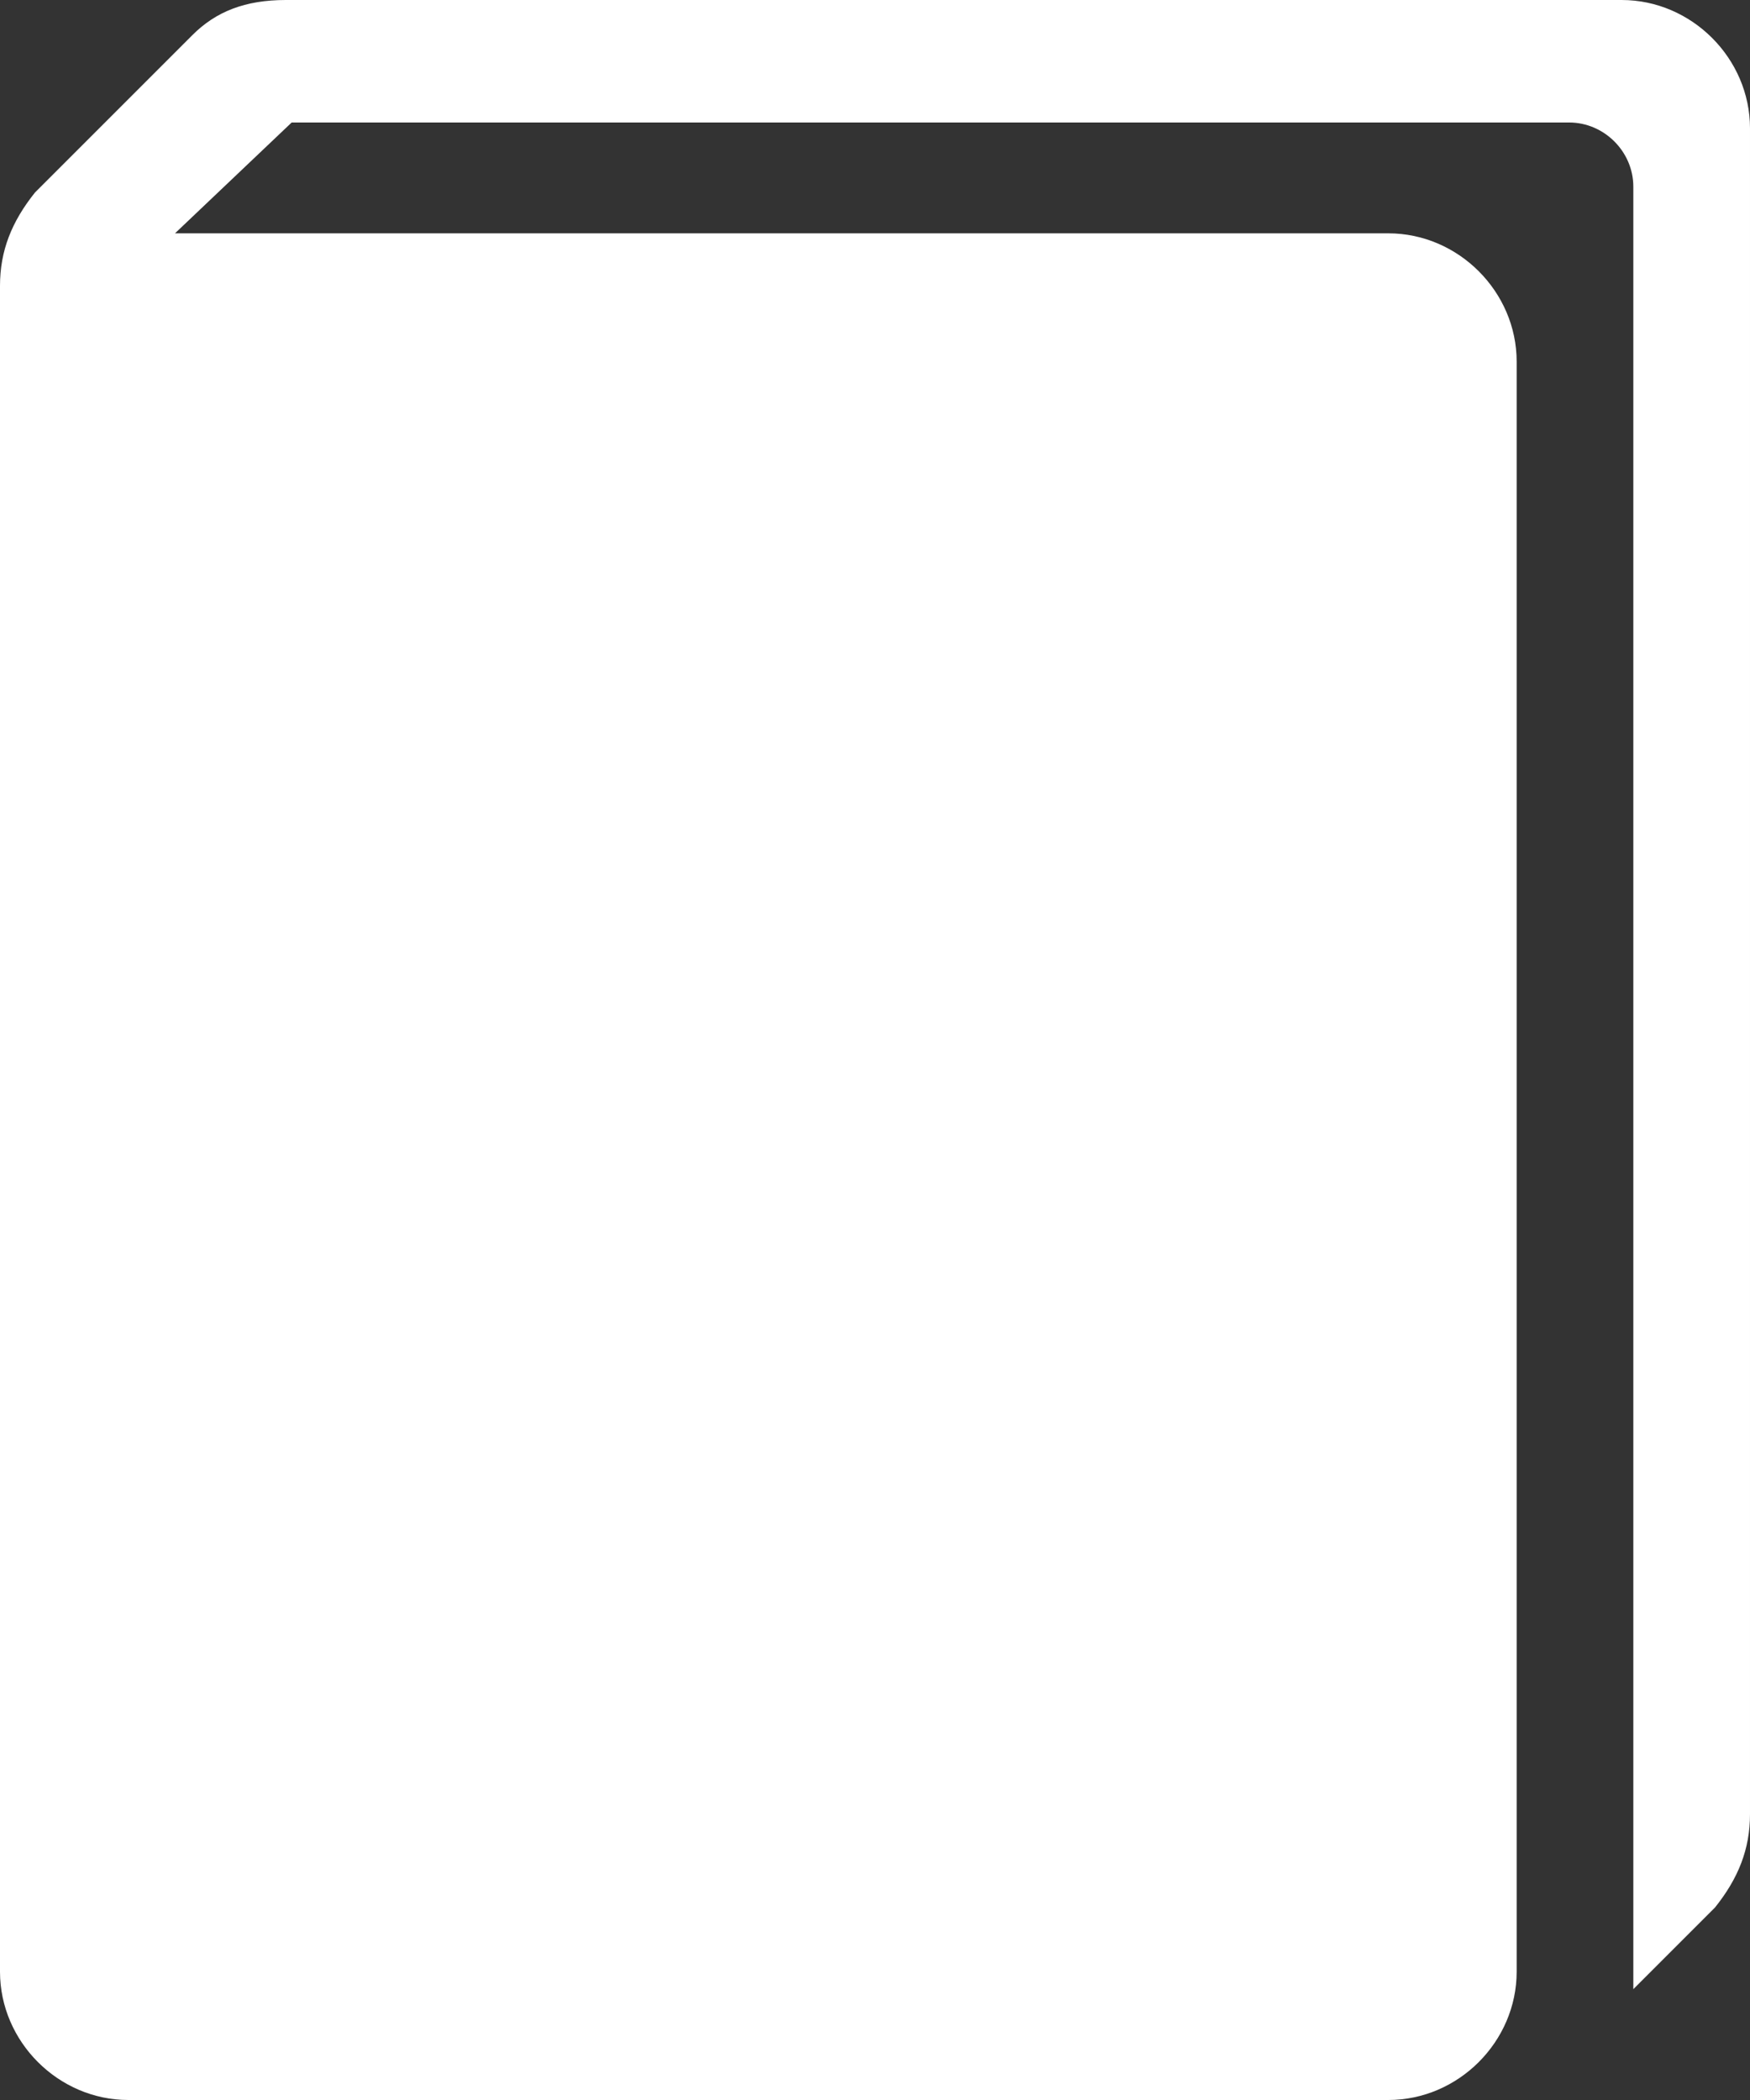
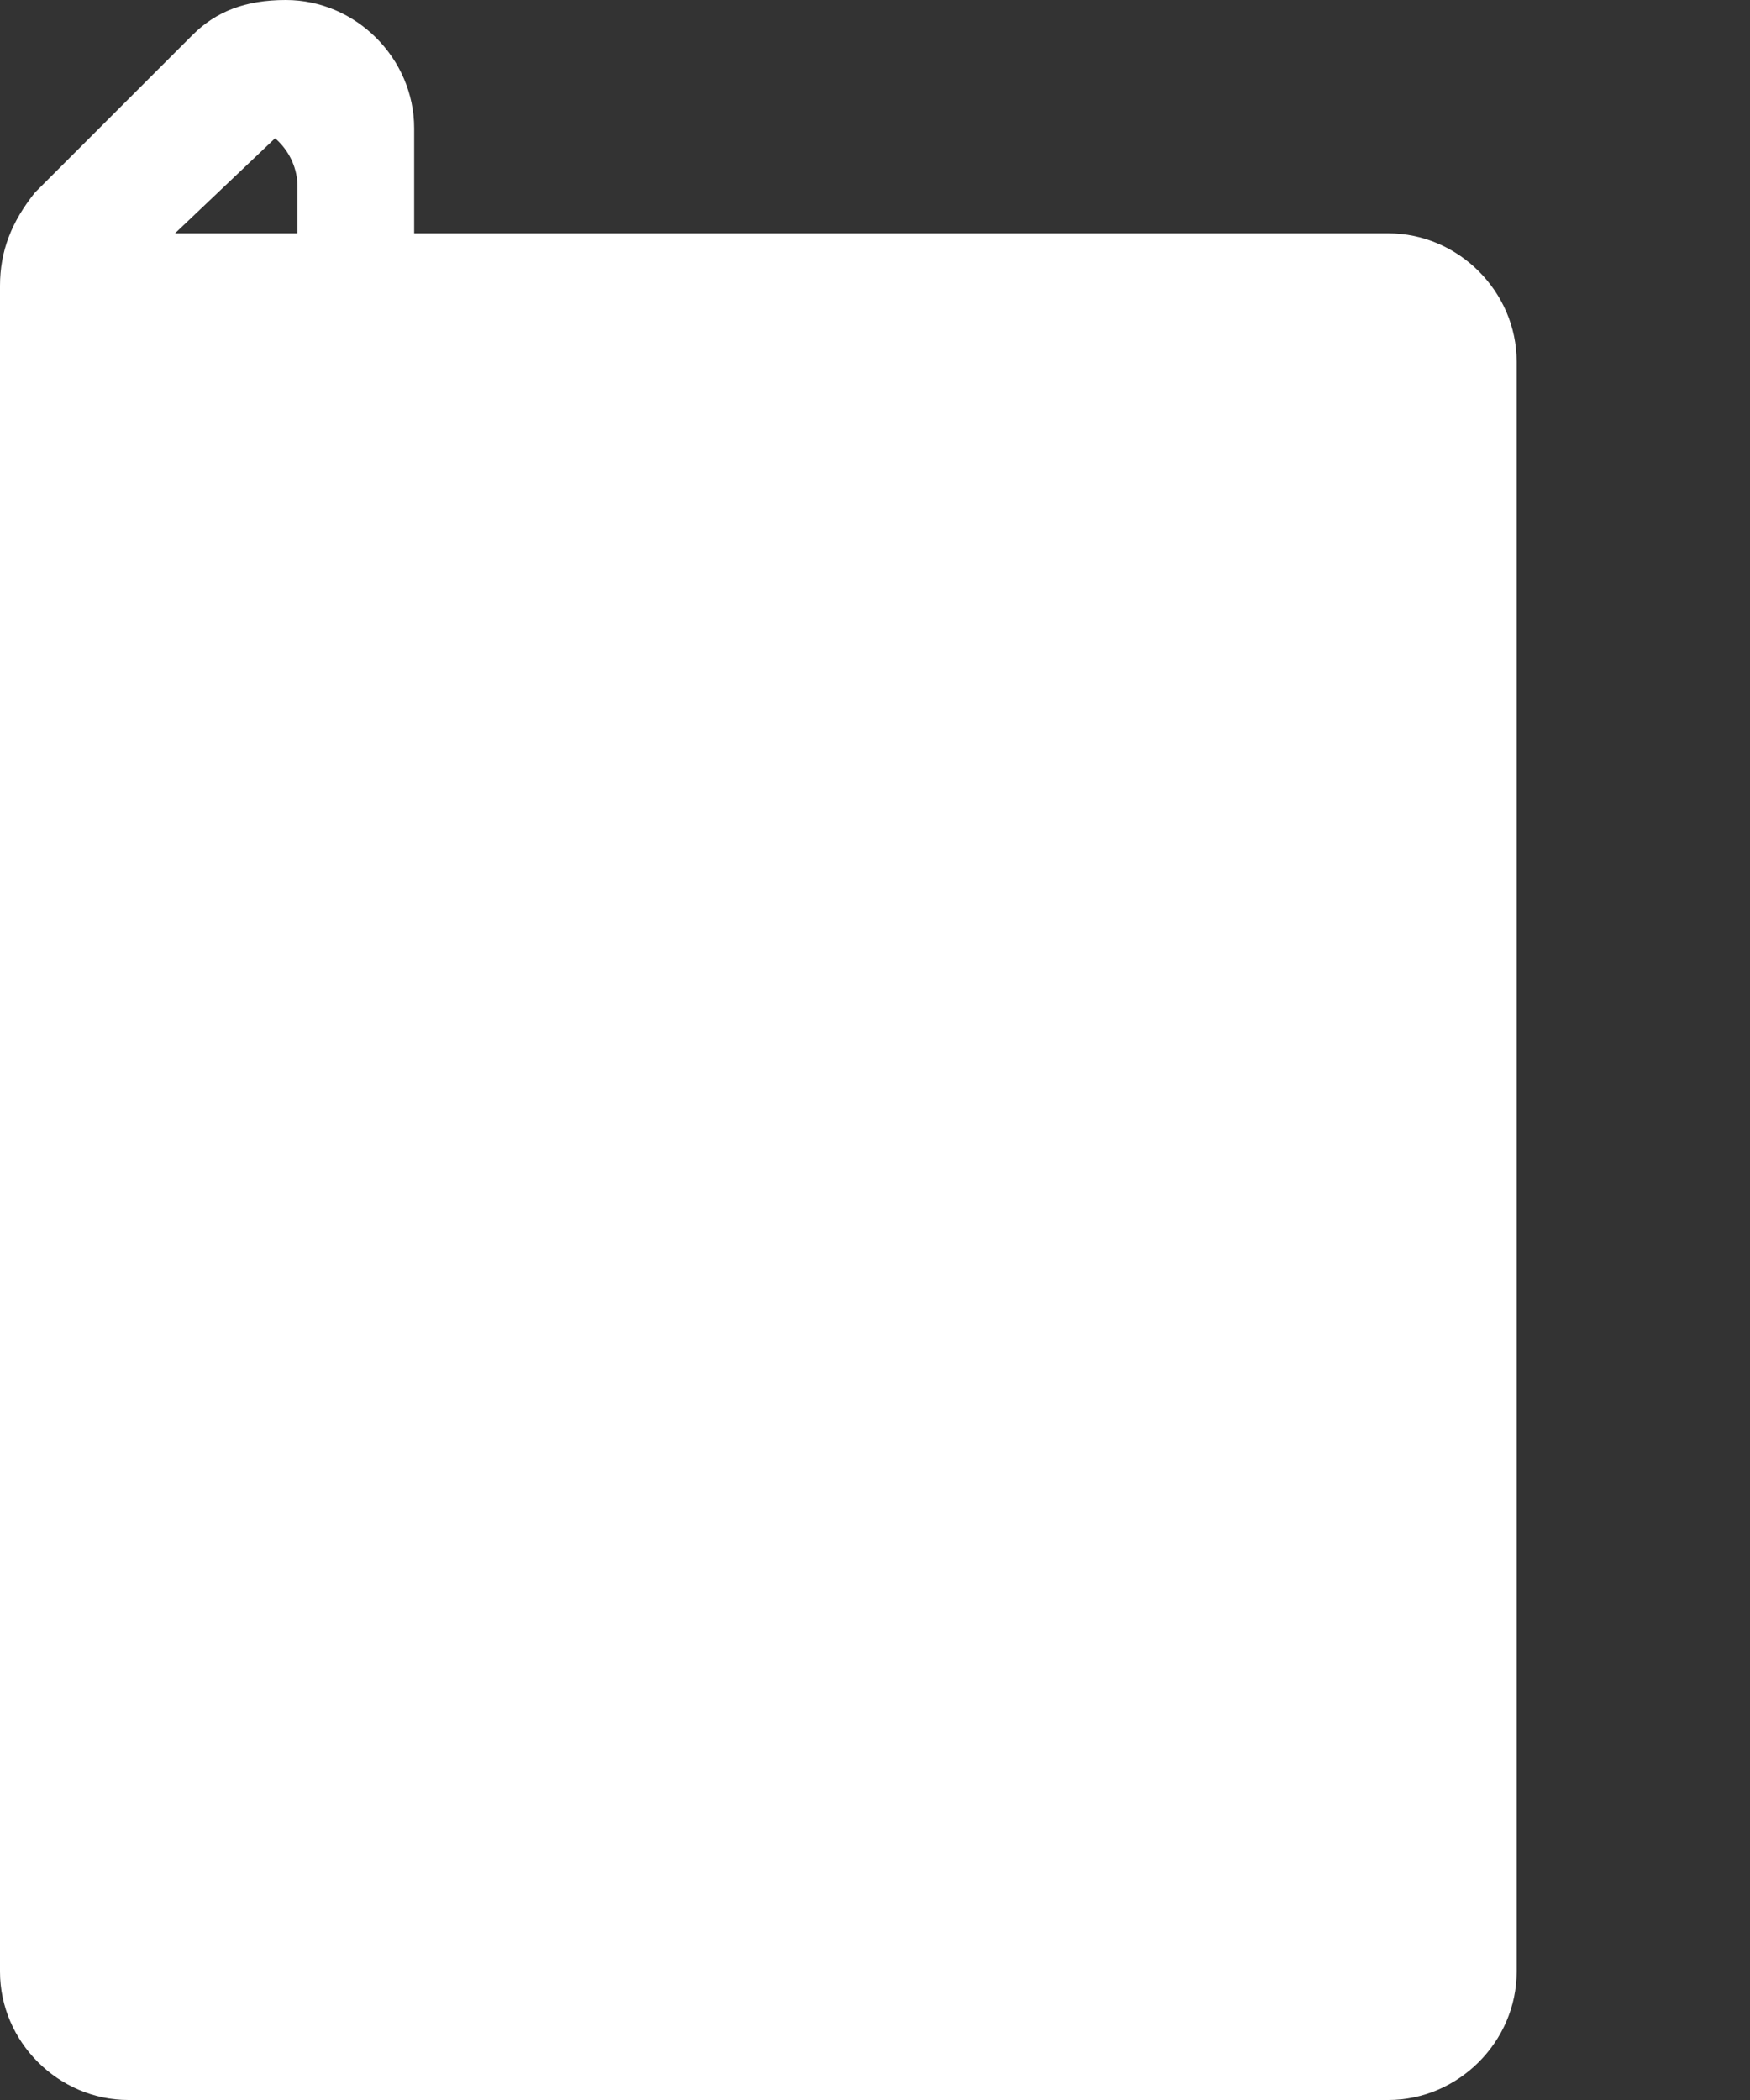
<svg xmlns="http://www.w3.org/2000/svg" version="1.1" id="co_x5F_education_x5F_1_x5C_2" x="0px" y="0px" viewBox="-280 378 30 36" enable-background="new -280 378 30 36" xml:space="preserve">
  <rect x="-280" y="378" width="30" height="36" fill="#333333" stroke="none" />
-   <path fill="#FFFFFF" d="M-277,382h20.8c1.2,0,2.2,1,2.2,2.2v27.6c0,1.2-1,2.2-2.2,2.2h-21.6c-1.2,0-2.2-1-2.2-2.2v-28.9  c0-0.6,0.2-1.1,0.6-1.6l2.7-2.7c0.4-0.4,0.9-0.6,1.6-0.6h22.9c1.2,0,2.2,1,2.2,2.2v28.9c0,0.6-0.2,1.1-0.6,1.6l-1.4,1.4v-30.9  c0-0.6-0.5-1.1-1.1-1.1H-275L-277,382z" />
+   <path fill="#FFFFFF" d="M-277,382h20.8c1.2,0,2.2,1,2.2,2.2v27.6c0,1.2-1,2.2-2.2,2.2h-21.6c-1.2,0-2.2-1-2.2-2.2v-28.9  c0-0.6,0.2-1.1,0.6-1.6l2.7-2.7c0.4-0.4,0.9-0.6,1.6-0.6c1.2,0,2.2,1,2.2,2.2v28.9c0,0.6-0.2,1.1-0.6,1.6l-1.4,1.4v-30.9  c0-0.6-0.5-1.1-1.1-1.1H-275L-277,382z" />
</svg>